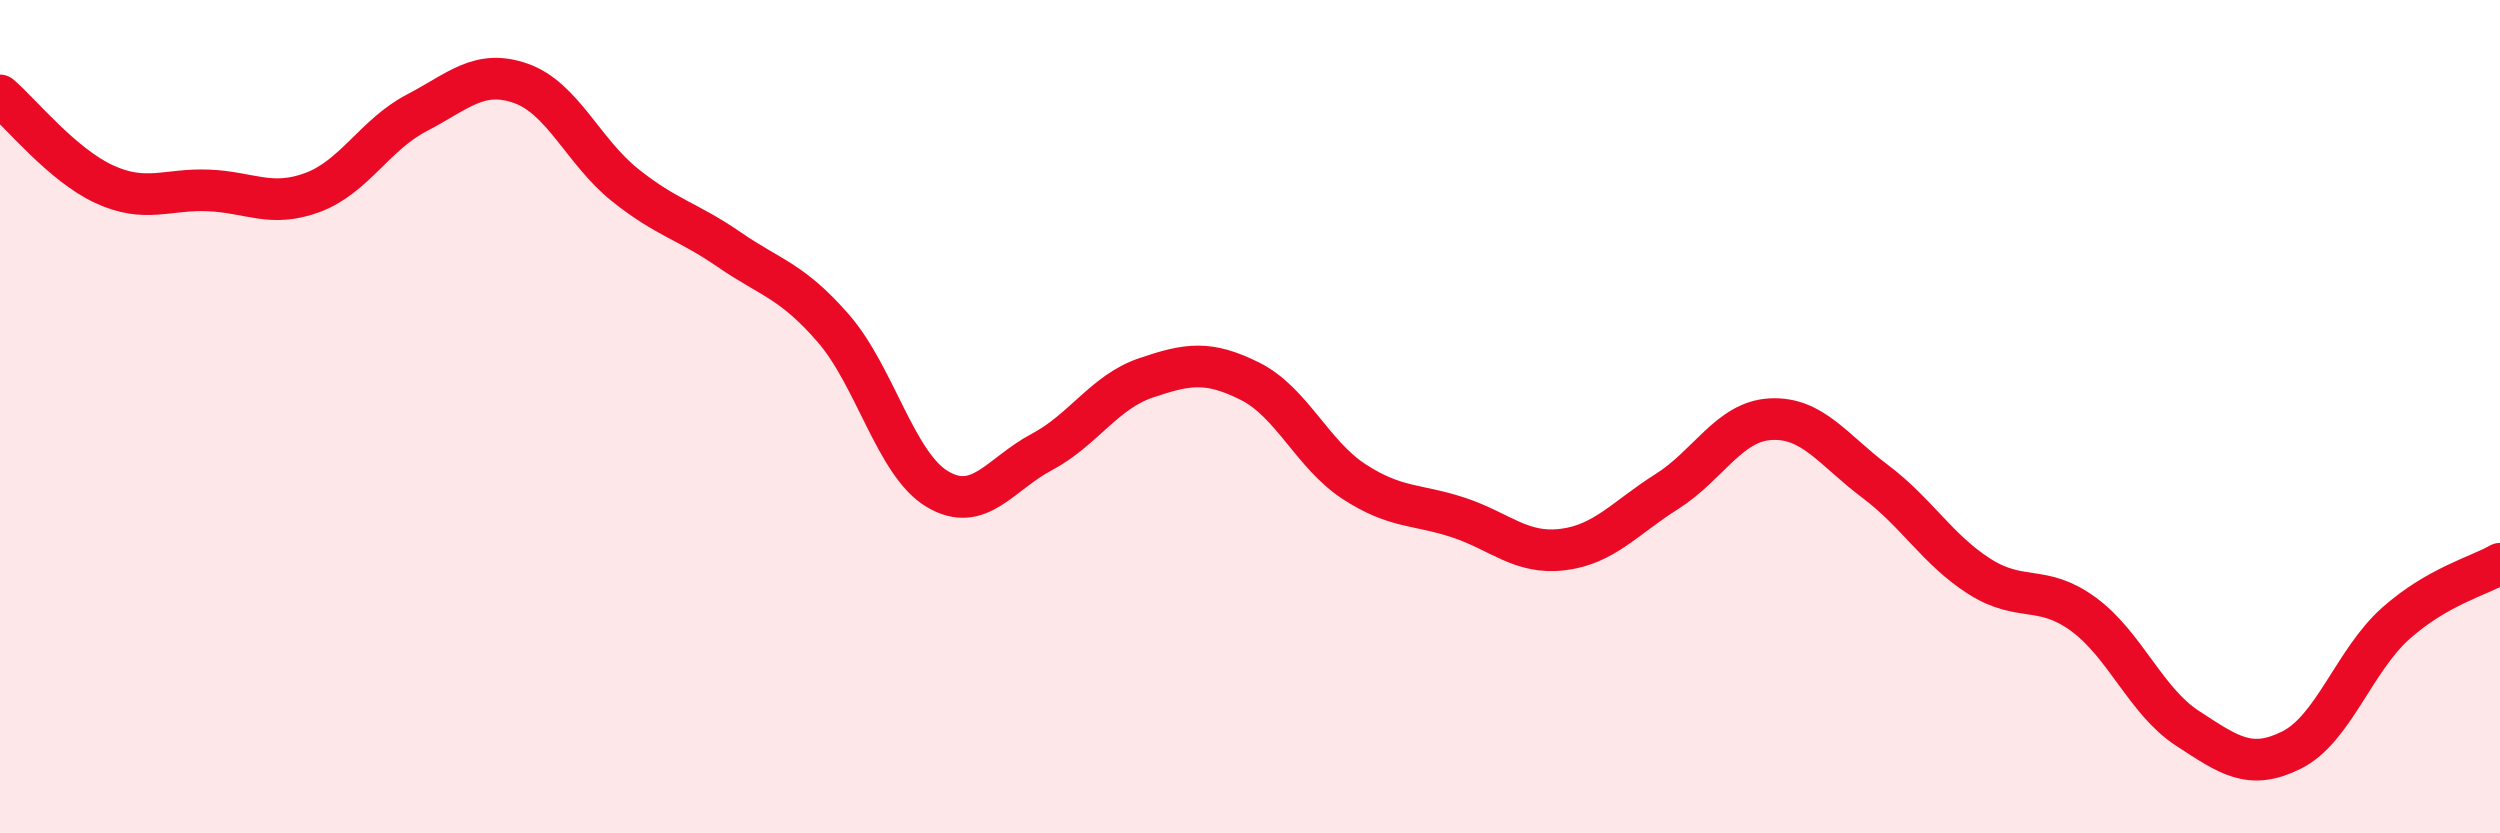
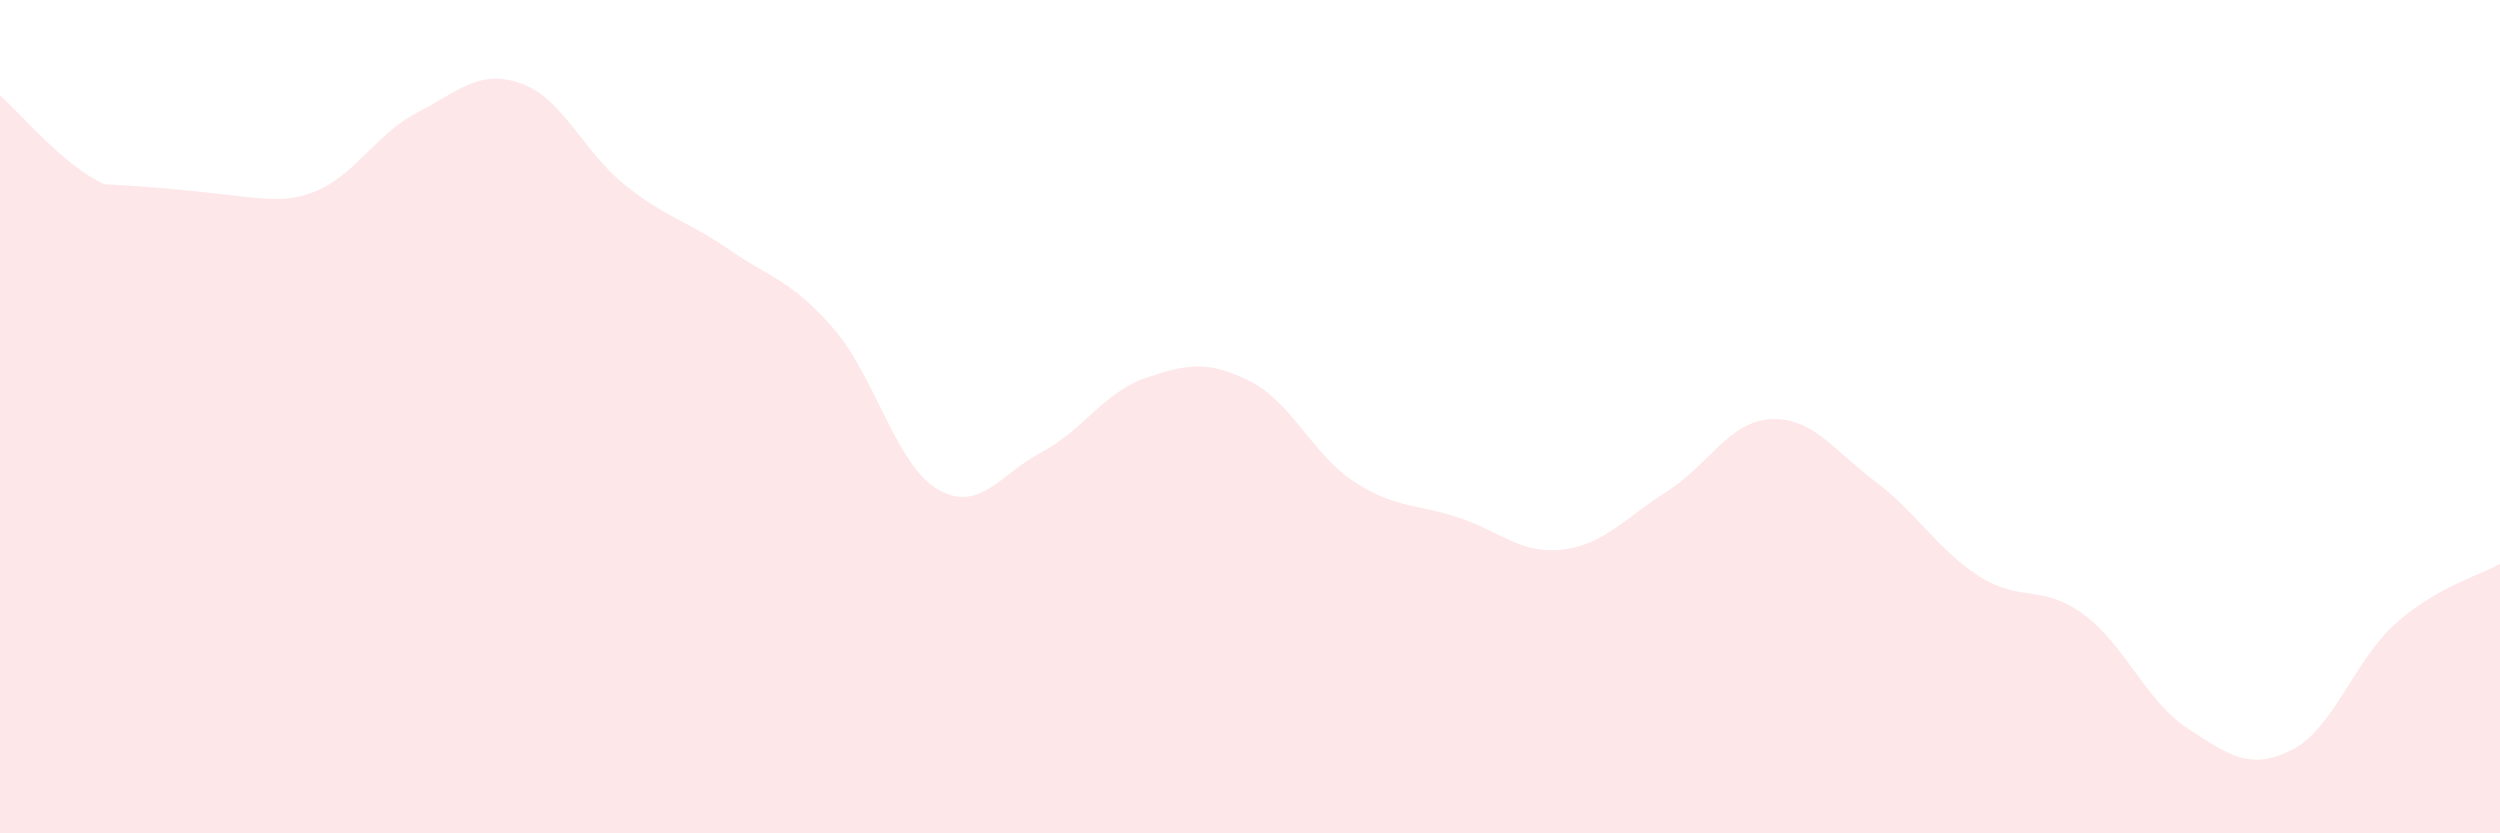
<svg xmlns="http://www.w3.org/2000/svg" width="60" height="20" viewBox="0 0 60 20">
-   <path d="M 0,2.29 C 0.5,2.72 1.5,3.96 2.5,4.42 C 3.5,4.88 4,4.53 5,4.57 C 6,4.61 6.5,4.99 7.5,4.62 C 8.5,4.25 9,3.23 10,2.71 C 11,2.19 11.5,1.65 12.5,2 C 13.5,2.35 14,3.64 15,4.44 C 16,5.24 16.5,5.3 17.5,5.99 C 18.5,6.68 19,6.73 20,7.88 C 21,9.03 21.5,11.15 22.5,11.74 C 23.5,12.33 24,11.38 25,10.85 C 26,10.32 26.5,9.41 27.5,9.07 C 28.5,8.73 29,8.65 30,9.15 C 31,9.65 31.5,10.91 32.5,11.56 C 33.5,12.21 34,12.09 35,12.42 C 36,12.75 36.5,13.31 37.5,13.19 C 38.5,13.07 39,12.43 40,11.8 C 41,11.17 41.5,10.11 42.5,10.06 C 43.5,10.01 44,10.8 45,11.55 C 46,12.3 46.5,13.19 47.5,13.83 C 48.5,14.47 49,14.01 50,14.74 C 51,15.47 51.5,16.83 52.5,17.48 C 53.5,18.13 54,18.5 55,18 C 56,17.5 56.5,15.85 57.5,14.96 C 58.5,14.07 59.5,13.82 60,13.53L60 20L0 20Z" fill="#EB0A25" opacity="0.1" stroke-linecap="round" stroke-linejoin="round" />
-   <path d="M 0,2.29 C 0.5,2.72 1.5,3.96 2.5,4.42 C 3.5,4.88 4,4.53 5,4.57 C 6,4.61 6.5,4.99 7.5,4.62 C 8.5,4.25 9,3.23 10,2.71 C 11,2.19 11.5,1.65 12.5,2 C 13.5,2.35 14,3.64 15,4.44 C 16,5.24 16.5,5.3 17.5,5.99 C 18.5,6.68 19,6.73 20,7.88 C 21,9.03 21.5,11.15 22.5,11.74 C 23.5,12.33 24,11.38 25,10.85 C 26,10.32 26.5,9.41 27.5,9.07 C 28.5,8.73 29,8.65 30,9.15 C 31,9.65 31.5,10.91 32.5,11.56 C 33.5,12.21 34,12.09 35,12.42 C 36,12.75 36.5,13.31 37.5,13.19 C 38.5,13.07 39,12.43 40,11.8 C 41,11.17 41.5,10.11 42.5,10.06 C 43.5,10.01 44,10.8 45,11.55 C 46,12.3 46.5,13.19 47.5,13.83 C 48.5,14.47 49,14.01 50,14.74 C 51,15.47 51.5,16.83 52.5,17.48 C 53.5,18.13 54,18.5 55,18 C 56,17.5 56.5,15.85 57.5,14.96 C 58.5,14.07 59.5,13.82 60,13.53" stroke="#EB0A25" stroke-width="1" fill="none" stroke-linecap="round" stroke-linejoin="round" />
+   <path d="M 0,2.29 C 0.5,2.72 1.5,3.96 2.5,4.42 C 6,4.61 6.5,4.99 7.5,4.62 C 8.5,4.25 9,3.23 10,2.71 C 11,2.19 11.5,1.65 12.5,2 C 13.5,2.35 14,3.64 15,4.44 C 16,5.24 16.5,5.3 17.5,5.99 C 18.5,6.68 19,6.73 20,7.88 C 21,9.03 21.5,11.15 22.5,11.74 C 23.5,12.33 24,11.38 25,10.85 C 26,10.32 26.5,9.41 27.5,9.07 C 28.5,8.73 29,8.65 30,9.15 C 31,9.65 31.5,10.91 32.5,11.56 C 33.5,12.21 34,12.09 35,12.42 C 36,12.75 36.5,13.31 37.5,13.19 C 38.5,13.07 39,12.43 40,11.8 C 41,11.17 41.5,10.11 42.5,10.06 C 43.5,10.01 44,10.8 45,11.55 C 46,12.3 46.5,13.19 47.5,13.83 C 48.5,14.47 49,14.01 50,14.74 C 51,15.47 51.5,16.83 52.5,17.48 C 53.5,18.13 54,18.5 55,18 C 56,17.5 56.5,15.85 57.5,14.96 C 58.5,14.07 59.5,13.82 60,13.53L60 20L0 20Z" fill="#EB0A25" opacity="0.1" stroke-linecap="round" stroke-linejoin="round" />
</svg>